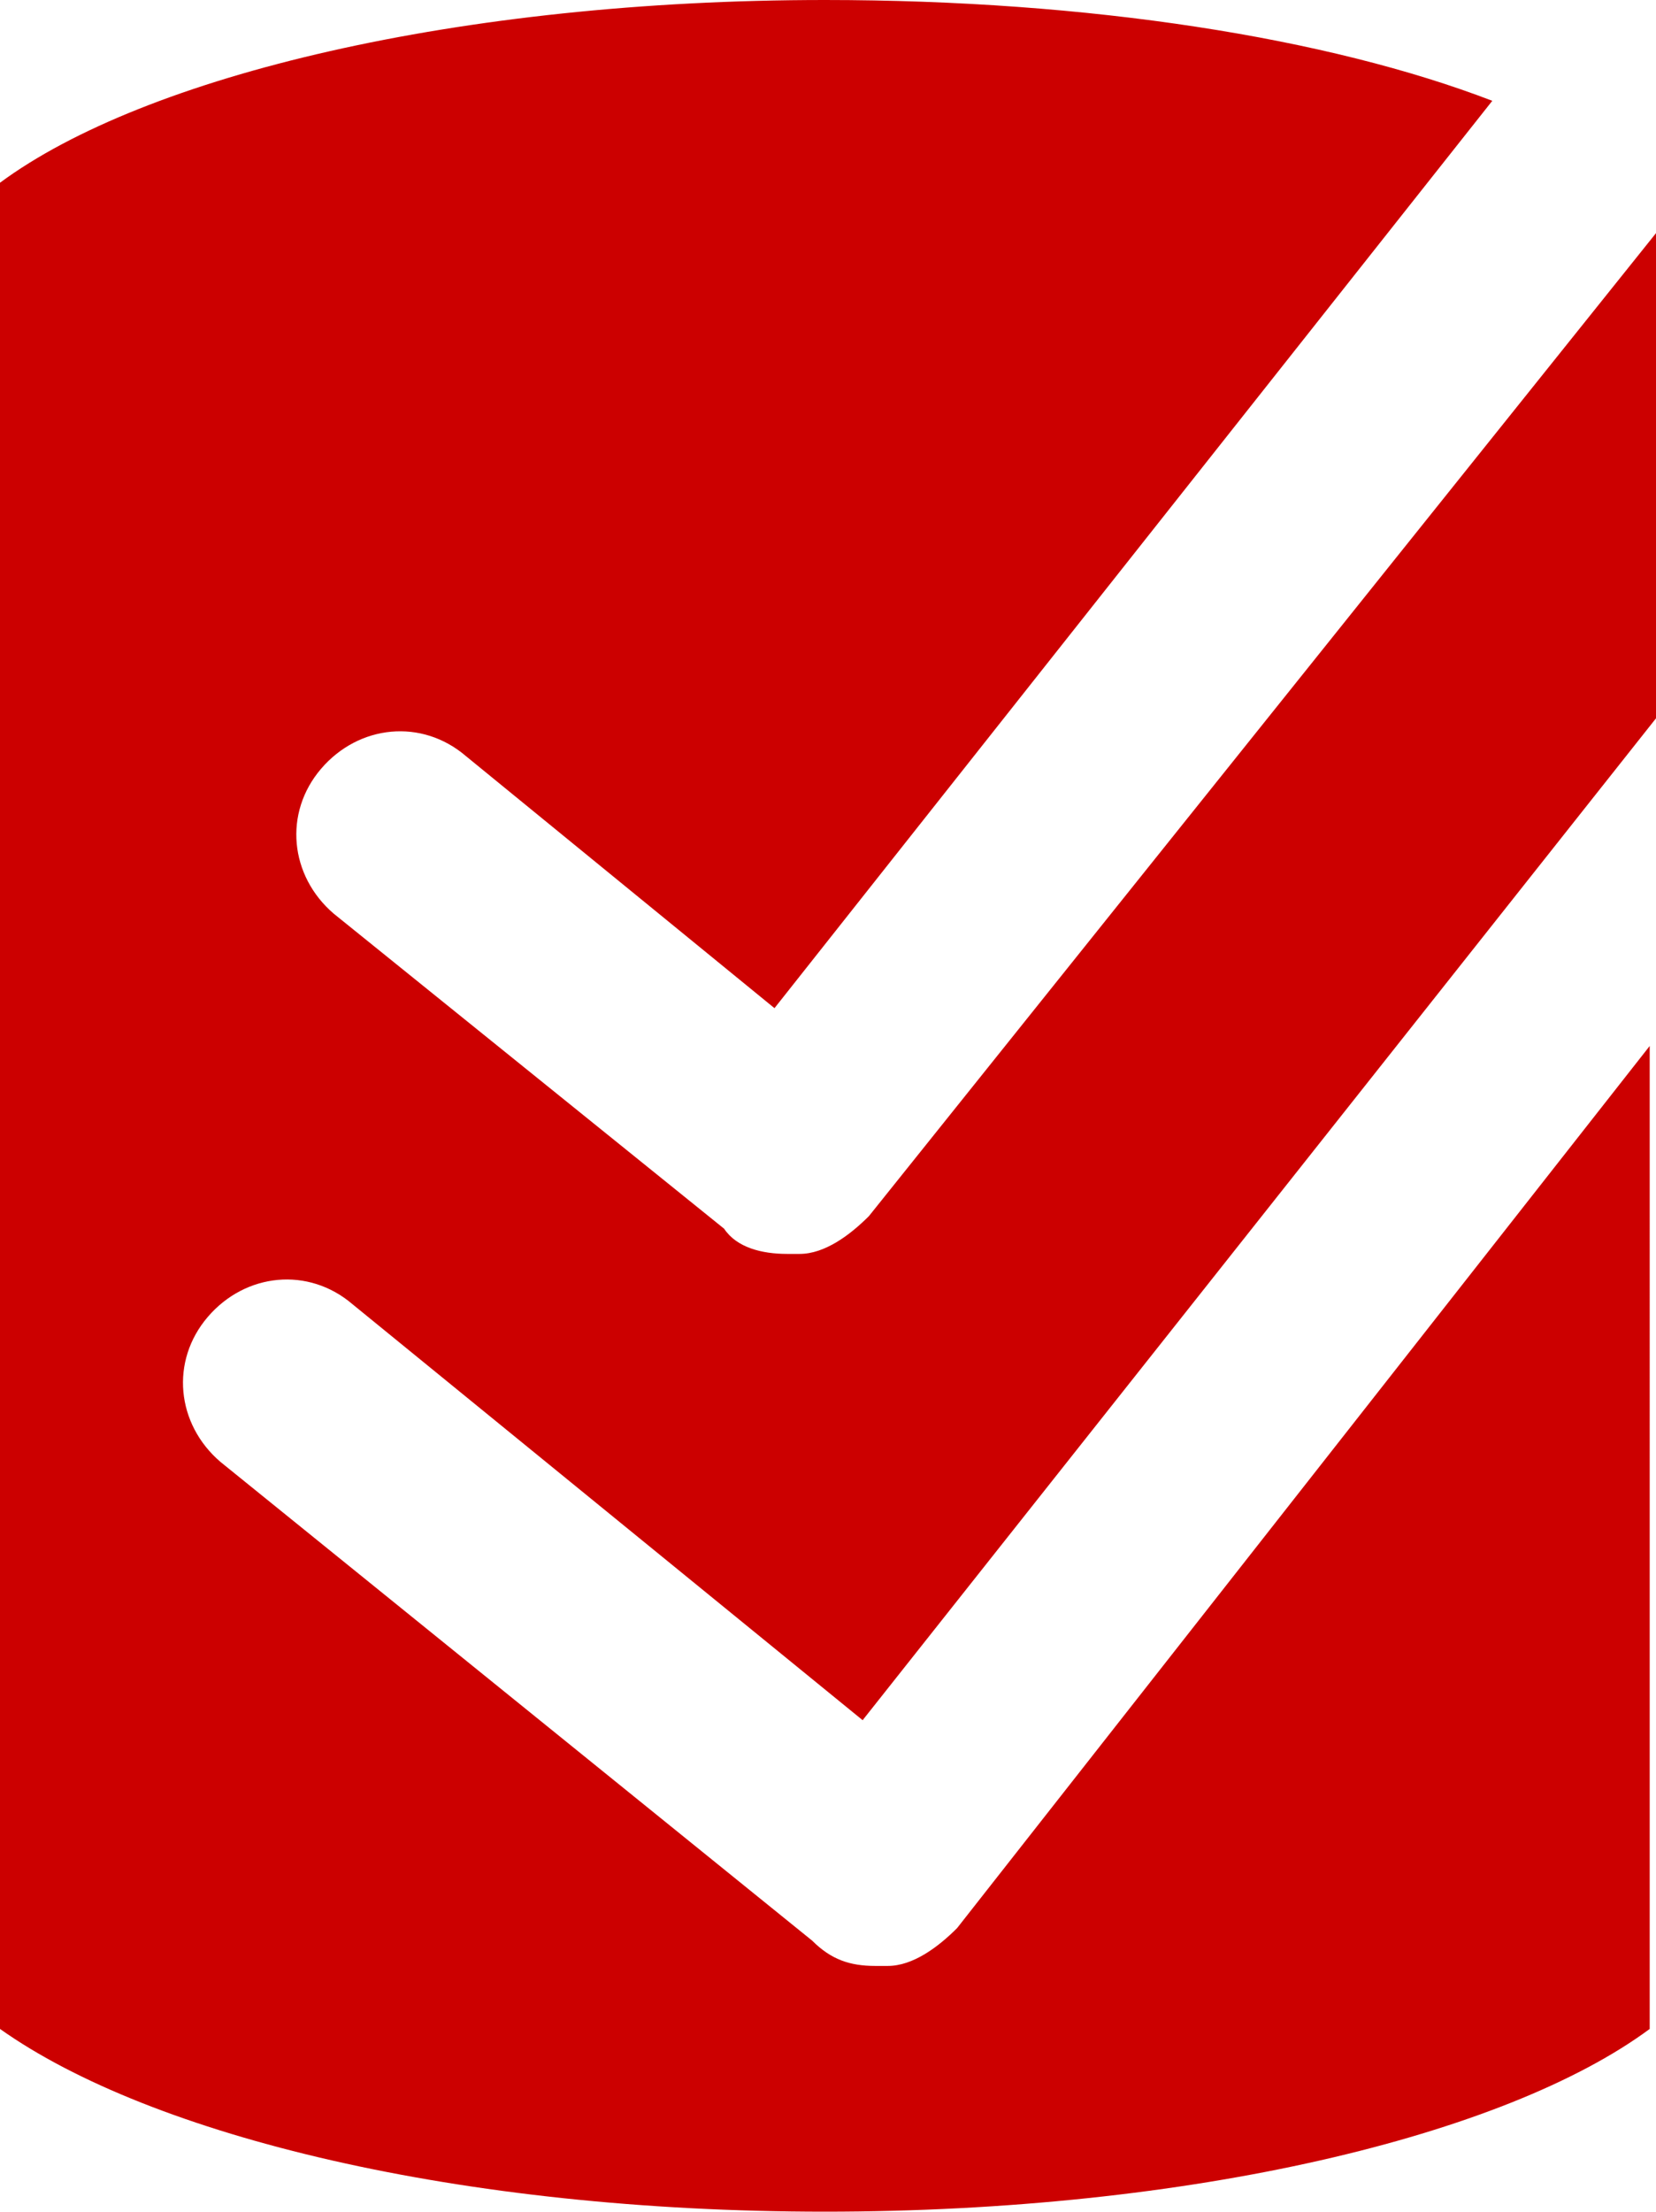
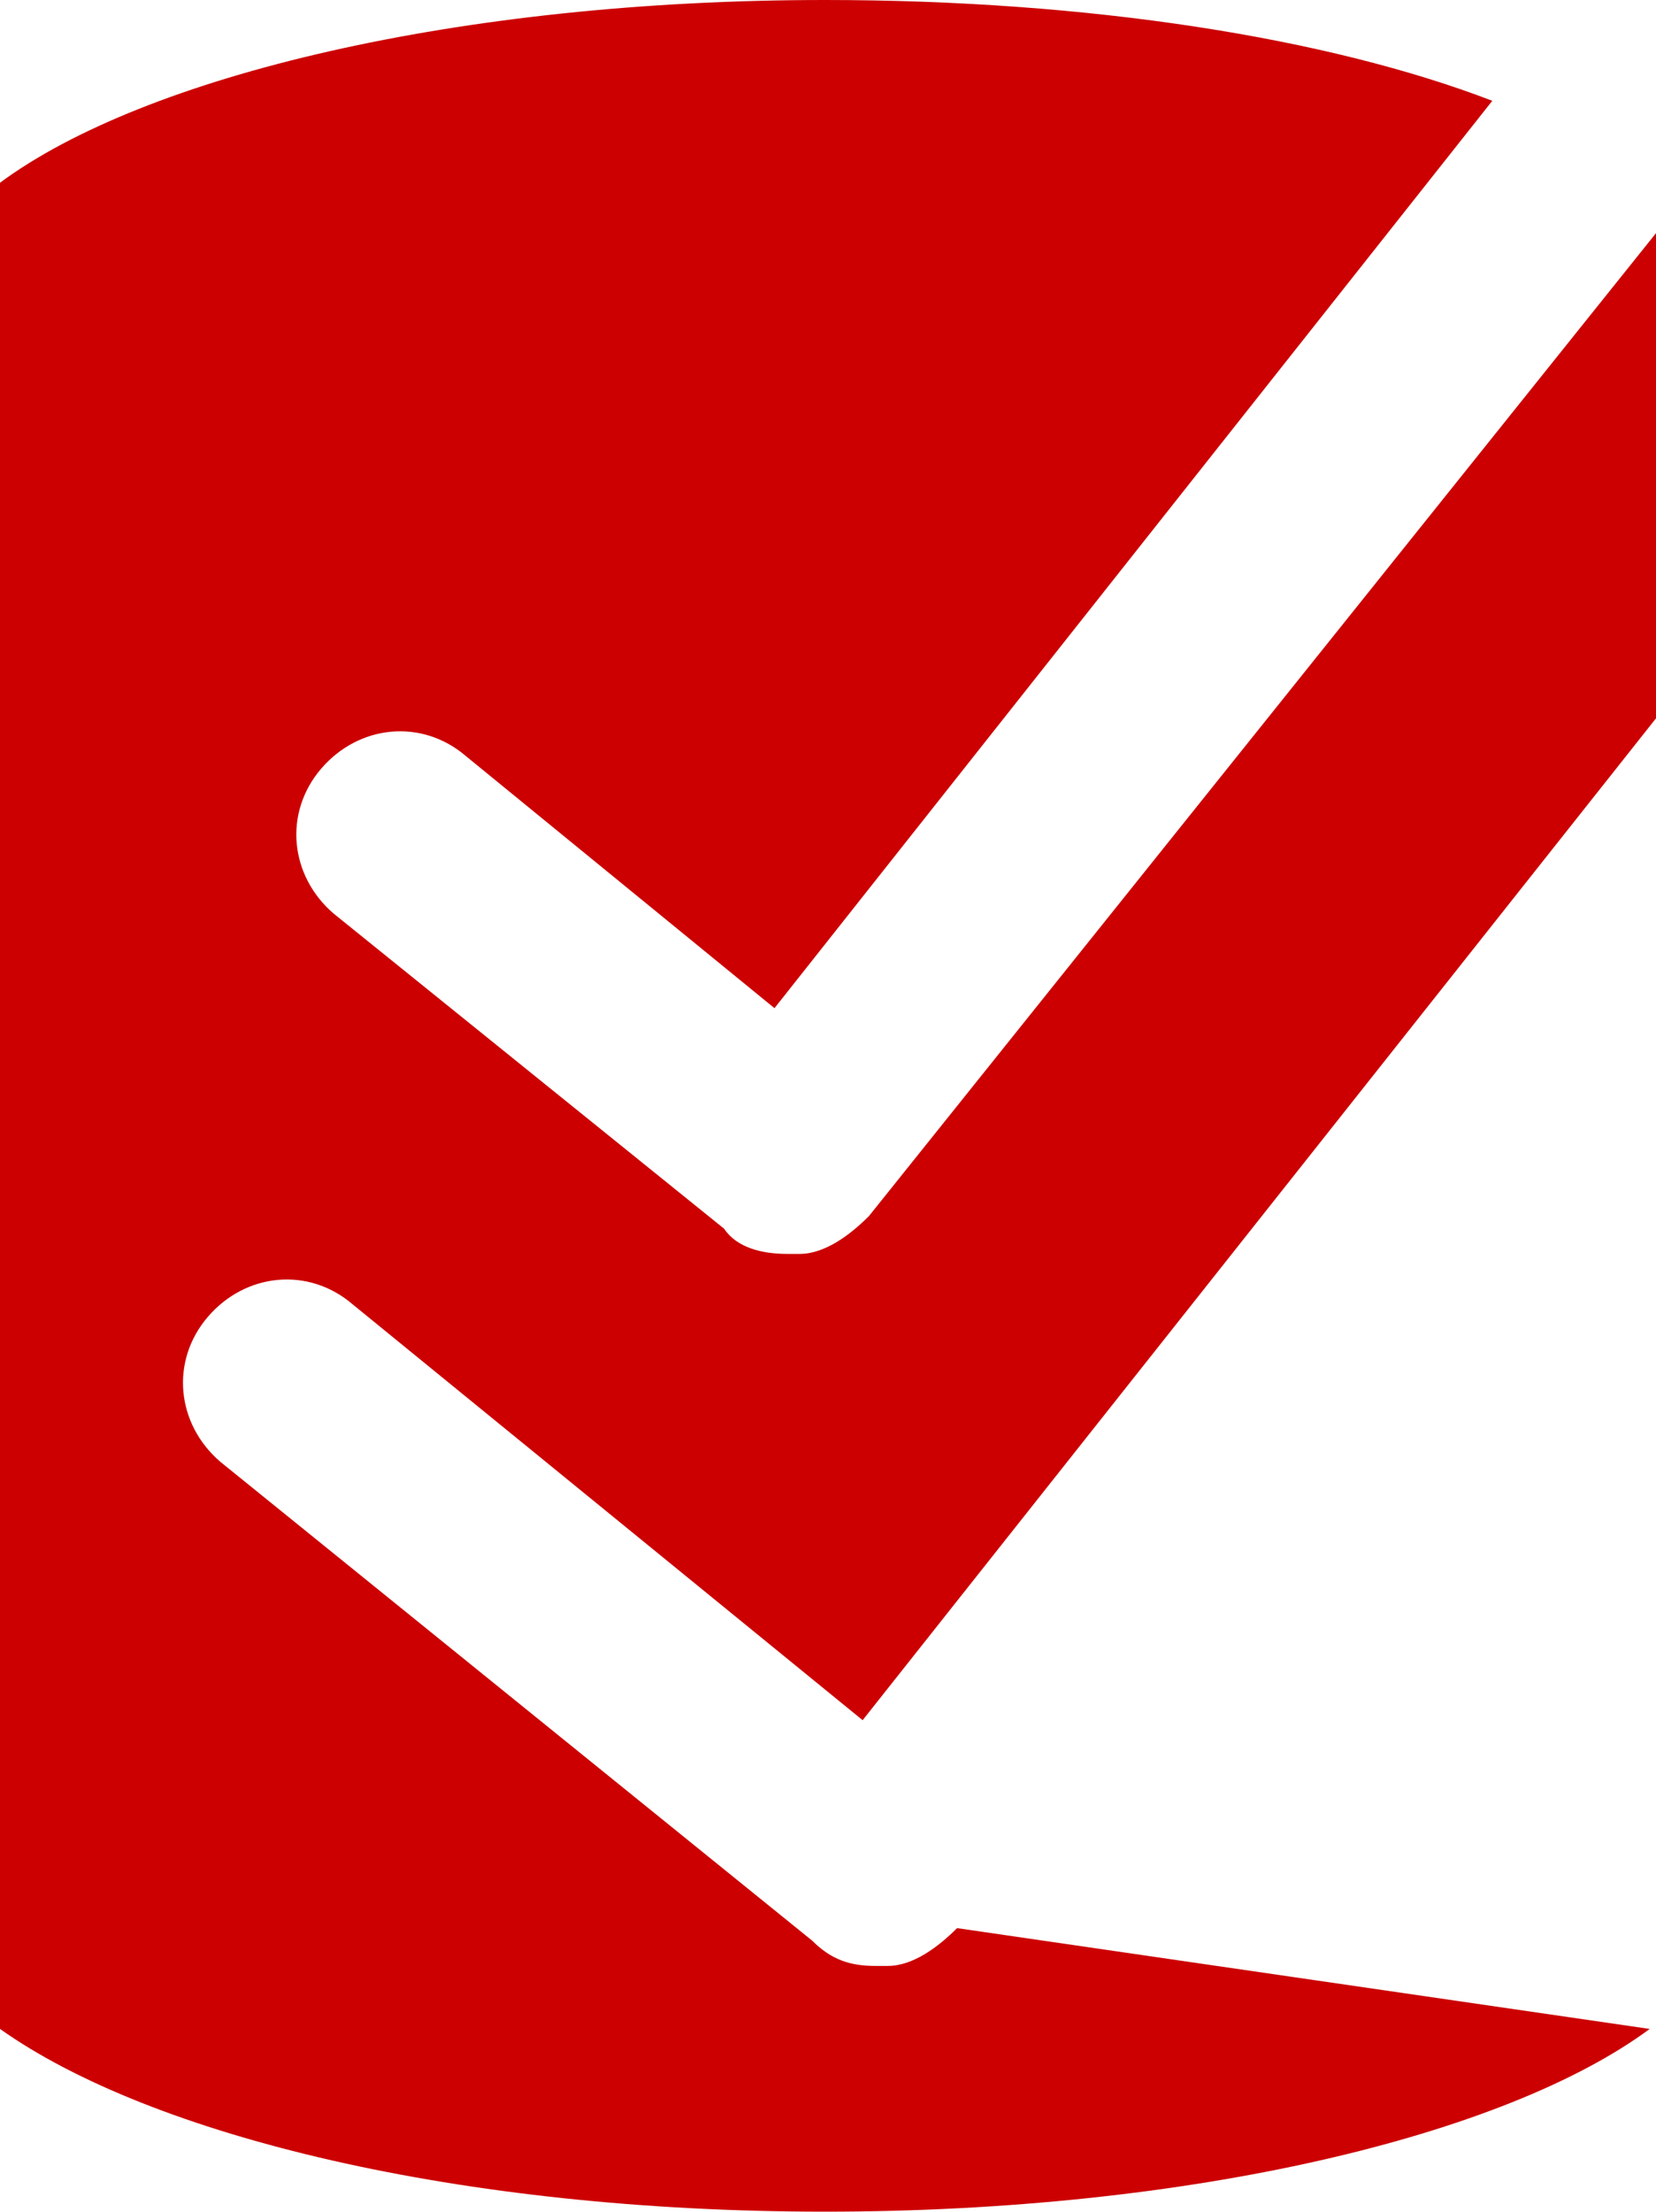
<svg xmlns="http://www.w3.org/2000/svg" version="1.1" id="Layer_1" x="0px" y="0px" width="26.3px" height="35.1px" viewBox="0 0 26.3 35.1" style="enable-background:new 0 0 26.3 35.1;" xml:space="preserve">
  <style type="text/css">
	.st0{fill:#CC0000;}
</style>
-   <path class="st0" d="M15.2,30.6c-0.3,0.3-0.7,0.6-1.1,0.6c-0.1,0-0.1,0-0.2,0c-0.4,0-0.7-0.1-1-0.4l-9.4-7.6  c-0.7-0.6-0.8-1.6-0.2-2.3c0.6-0.7,1.6-0.8,2.3-0.2l8.1,6.6l12.6-15.9V3.7L13.8,19.3c-0.3,0.3-0.7,0.6-1.1,0.6c-0.1,0-0.1,0-0.2,0  c-0.4,0-0.8-0.1-1-0.4l-6.2-5c-0.7-0.6-0.8-1.6-0.2-2.3s1.6-0.8,2.3-0.2l4.9,4L23.7,1.6C21.1,0.6,17.3,0,13.1,0C7.3,0,2.3,1.2,0,2.9  v29.3c2.4,1.7,7.3,2.9,13.1,2.9s10.8-1.2,13.1-2.9V16.6L15.2,30.6z" />
+   <path class="st0" d="M15.2,30.6c-0.3,0.3-0.7,0.6-1.1,0.6c-0.1,0-0.1,0-0.2,0c-0.4,0-0.7-0.1-1-0.4l-9.4-7.6  c-0.7-0.6-0.8-1.6-0.2-2.3c0.6-0.7,1.6-0.8,2.3-0.2l8.1,6.6l12.6-15.9V3.7L13.8,19.3c-0.3,0.3-0.7,0.6-1.1,0.6c-0.1,0-0.1,0-0.2,0  c-0.4,0-0.8-0.1-1-0.4l-6.2-5c-0.7-0.6-0.8-1.6-0.2-2.3s1.6-0.8,2.3-0.2l4.9,4L23.7,1.6C21.1,0.6,17.3,0,13.1,0C7.3,0,2.3,1.2,0,2.9  v29.3c2.4,1.7,7.3,2.9,13.1,2.9s10.8-1.2,13.1-2.9L15.2,30.6z" />
</svg>